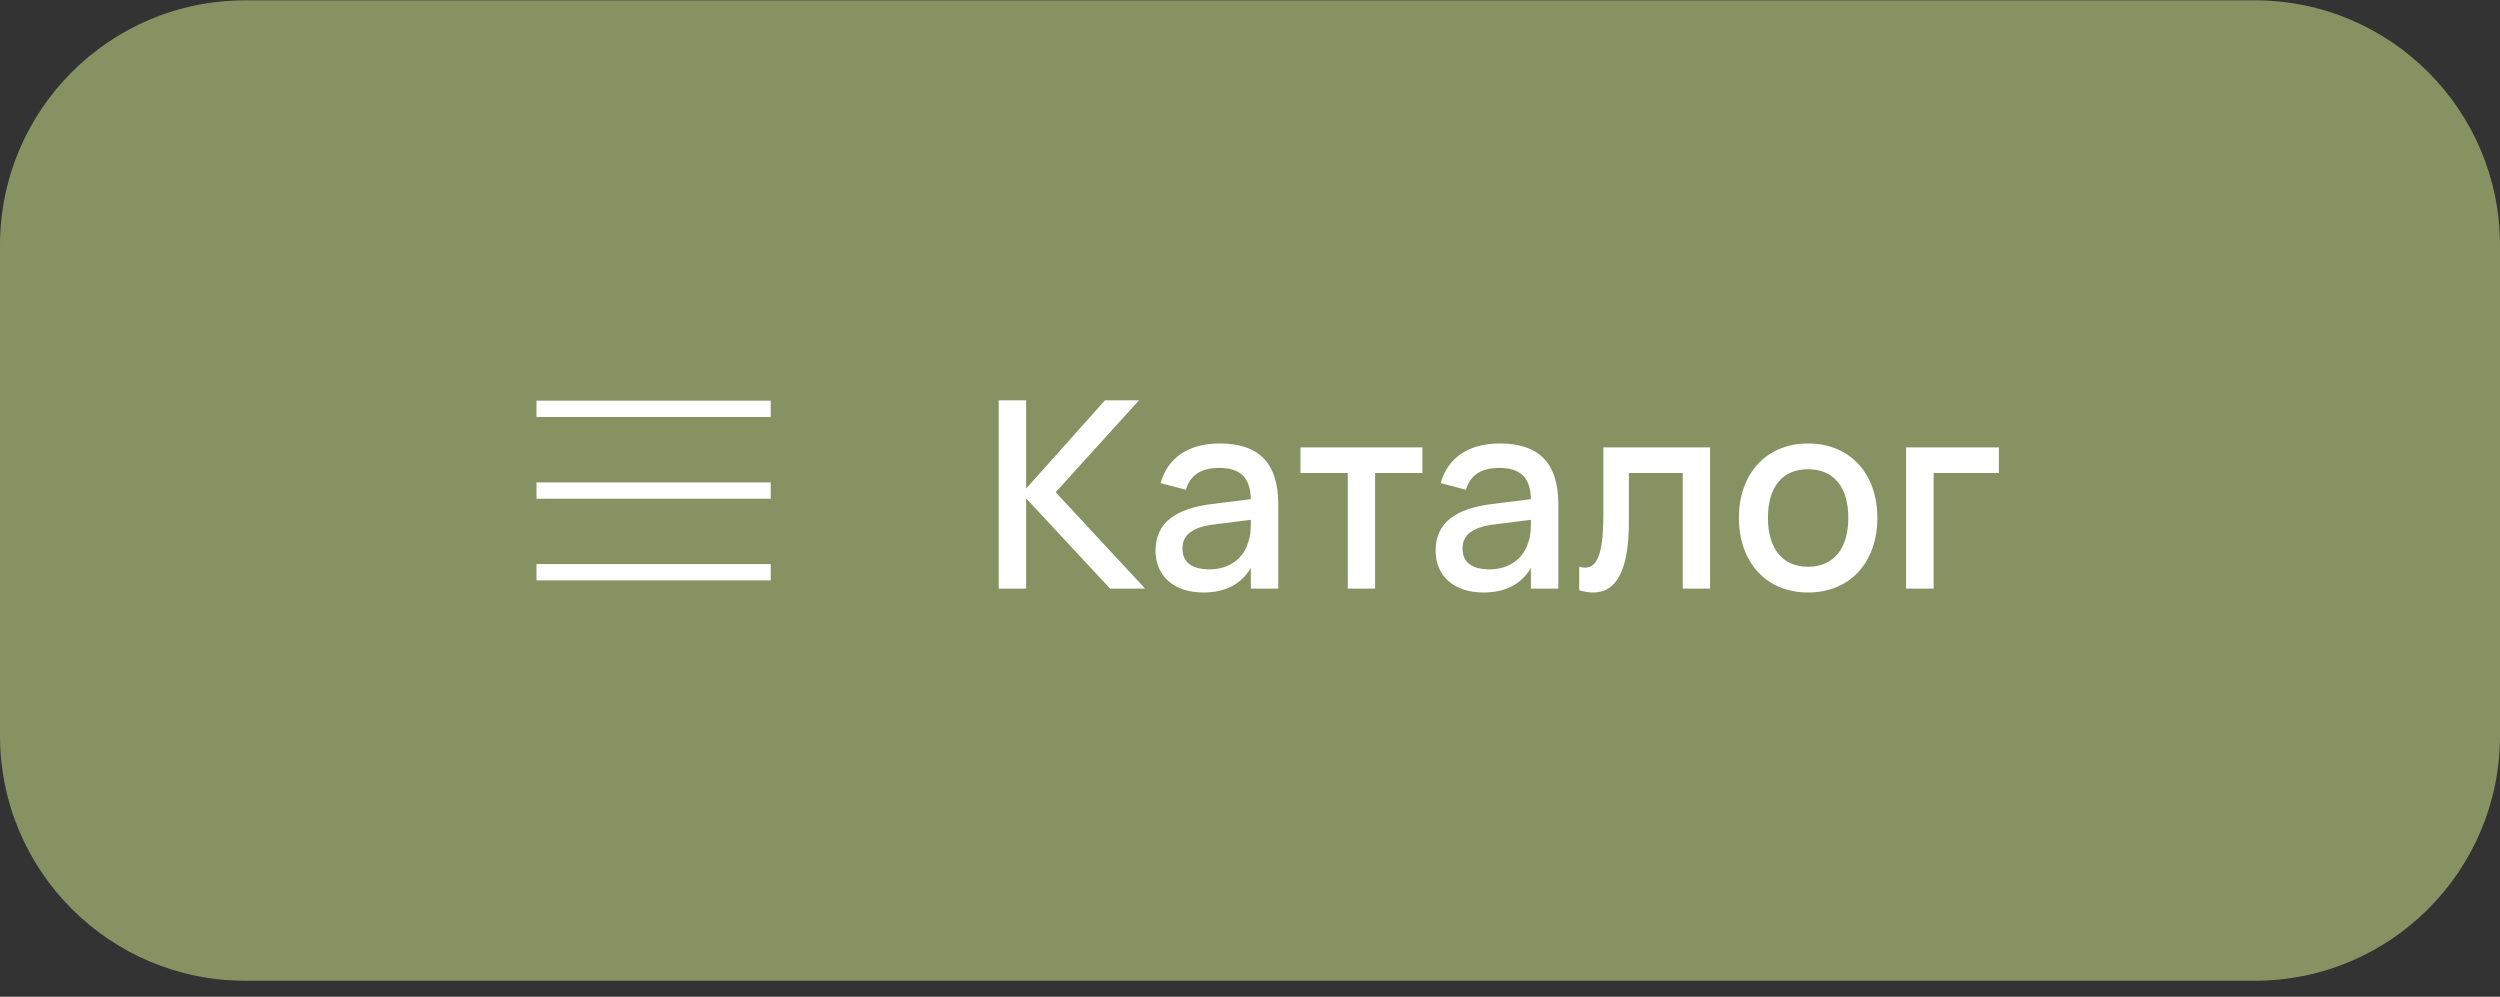
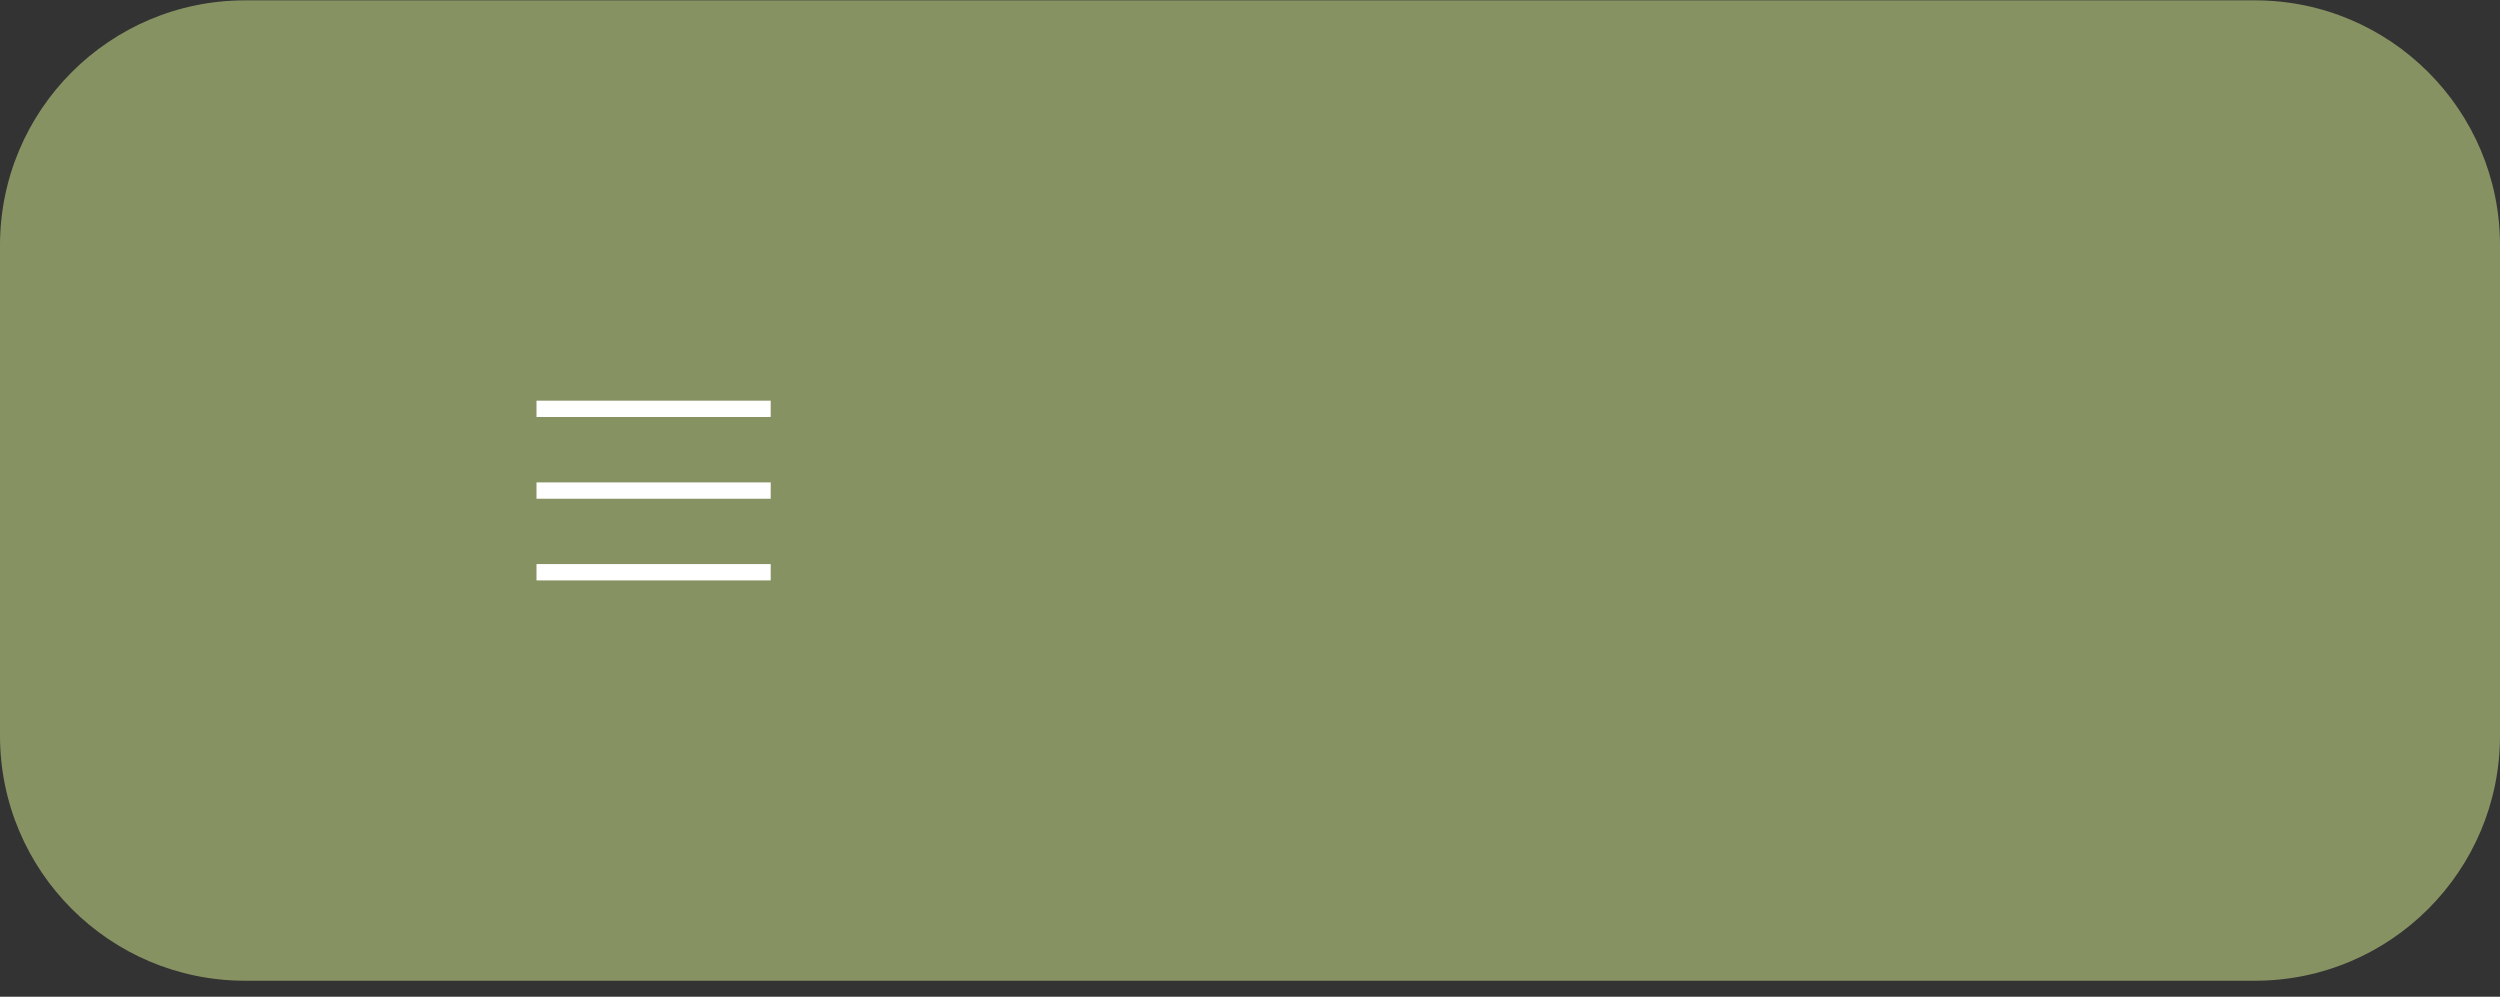
<svg xmlns="http://www.w3.org/2000/svg" width="153" height="61" viewBox="0 0 153 61" fill="none">
  <rect x="0" y="0" width="153" height="61" fill="#333333" stroke="none" />
  <path d="M0 15.021C0 6.736 6.716 0.021 15 0.021H138C146.284 0.021 153 6.736 153 15.021V45.021C153 53.305 146.284 60.021 138 60.021H15C6.716 60.021 0 53.305 0 45.021V15.021Z" fill="#879263" />
  <path d="M33.334 30.021H46.667" stroke="white" stroke-linecap="square" stroke-linejoin="round" />
  <path d="M33.334 25.021H46.667" stroke="white" stroke-linecap="square" stroke-linejoin="round" />
  <path d="M33.334 35.021H46.667" stroke="white" stroke-linecap="square" stroke-linejoin="round" />
-   <path d="M61.12 36.021V24.501H62.8V29.901L67.624 24.501H69.704L64.608 30.125L70.08 36.021H67.936L62.8 30.501V36.021H61.12ZM74.646 27.141C77.054 27.141 78.23 28.349 78.23 30.861V36.021H76.55V34.757C75.966 35.749 74.99 36.261 73.646 36.261C71.862 36.261 70.718 35.261 70.718 33.701C70.718 31.965 71.99 31.117 74.174 30.845L76.55 30.549C76.526 29.229 75.902 28.637 74.63 28.637C73.502 28.637 72.854 29.061 72.574 29.973L71.03 29.565C71.47 27.997 72.75 27.141 74.646 27.141ZM76.55 31.813L74.382 32.085C72.982 32.253 72.366 32.717 72.366 33.573C72.366 34.413 72.934 34.845 74.03 34.845C75.23 34.845 76.118 34.165 76.39 33.181C76.55 32.765 76.55 32.253 76.55 31.869V31.813ZM84.156 36.021H82.484V28.949H79.588V27.381H87.052V28.949H84.156V36.021ZM91.787 27.141C94.195 27.141 95.371 28.349 95.371 30.861V36.021H93.691V34.757C93.107 35.749 92.131 36.261 90.787 36.261C89.003 36.261 87.859 35.261 87.859 33.701C87.859 31.965 89.131 31.117 91.315 30.845L93.691 30.549C93.667 29.229 93.043 28.637 91.771 28.637C90.643 28.637 89.995 29.061 89.715 29.973L88.171 29.565C88.611 27.997 89.891 27.141 91.787 27.141ZM93.691 31.813L91.523 32.085C90.123 32.253 89.507 32.717 89.507 33.573C89.507 34.413 90.075 34.845 91.171 34.845C92.371 34.845 93.259 34.165 93.531 33.181C93.691 32.765 93.691 32.253 93.691 31.869V31.813ZM96.648 36.125V34.685C96.776 34.725 96.896 34.741 97.008 34.741C97.872 34.741 98.128 33.541 98.128 31.381V27.381H104.656V36.021H102.984V28.949H99.688V31.917C99.688 34.909 98.928 36.261 97.504 36.261C97.24 36.261 96.96 36.213 96.648 36.125ZM110.653 36.261C108.077 36.261 106.421 34.389 106.421 31.693C106.421 28.997 108.093 27.141 110.653 27.141C113.237 27.141 114.893 29.005 114.893 31.693C114.893 34.405 113.229 36.261 110.653 36.261ZM110.653 34.685C112.253 34.685 113.117 33.533 113.117 31.693C113.117 29.837 112.253 28.717 110.653 28.717C109.037 28.717 108.197 29.853 108.197 31.693C108.197 33.549 109.069 34.685 110.653 34.685ZM118.339 36.021H116.651V27.381H122.331V28.949H118.339V36.021Z" fill="white" />
</svg>